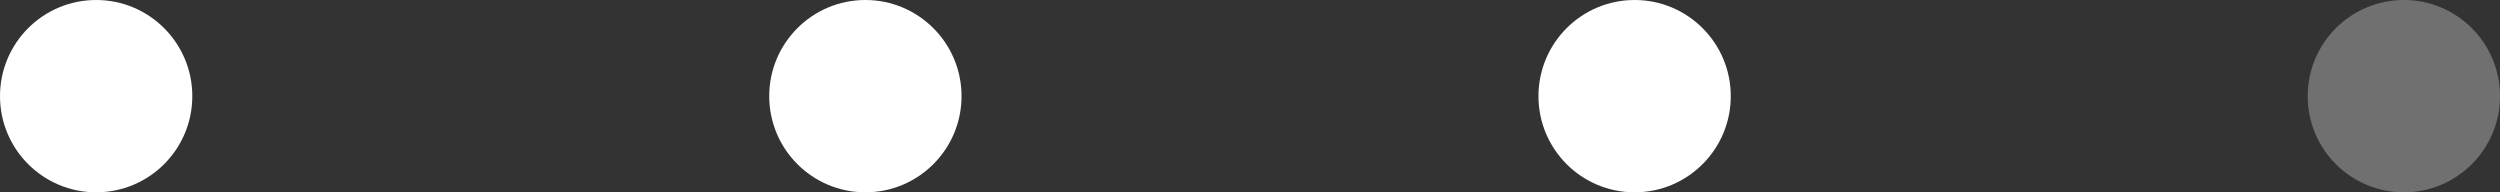
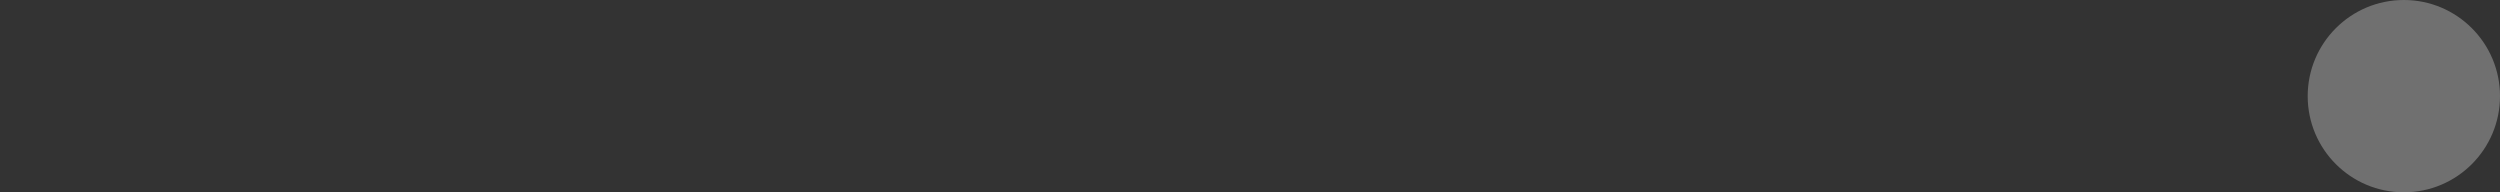
<svg xmlns="http://www.w3.org/2000/svg" width="104" height="8" viewBox="0 0 104 8" fill="none">
  <rect x="0" y="0" width="104" height="8" fill="#333333" stroke="none" />
-   <circle cx="4" cy="4" r="4" fill="white" />
-   <circle cx="36" cy="4" r="4" fill="white" />
-   <circle cx="68" cy="4" r="4" fill="white" />
  <circle opacity="0.3" cx="100" cy="4" r="4" fill="white" />
</svg>